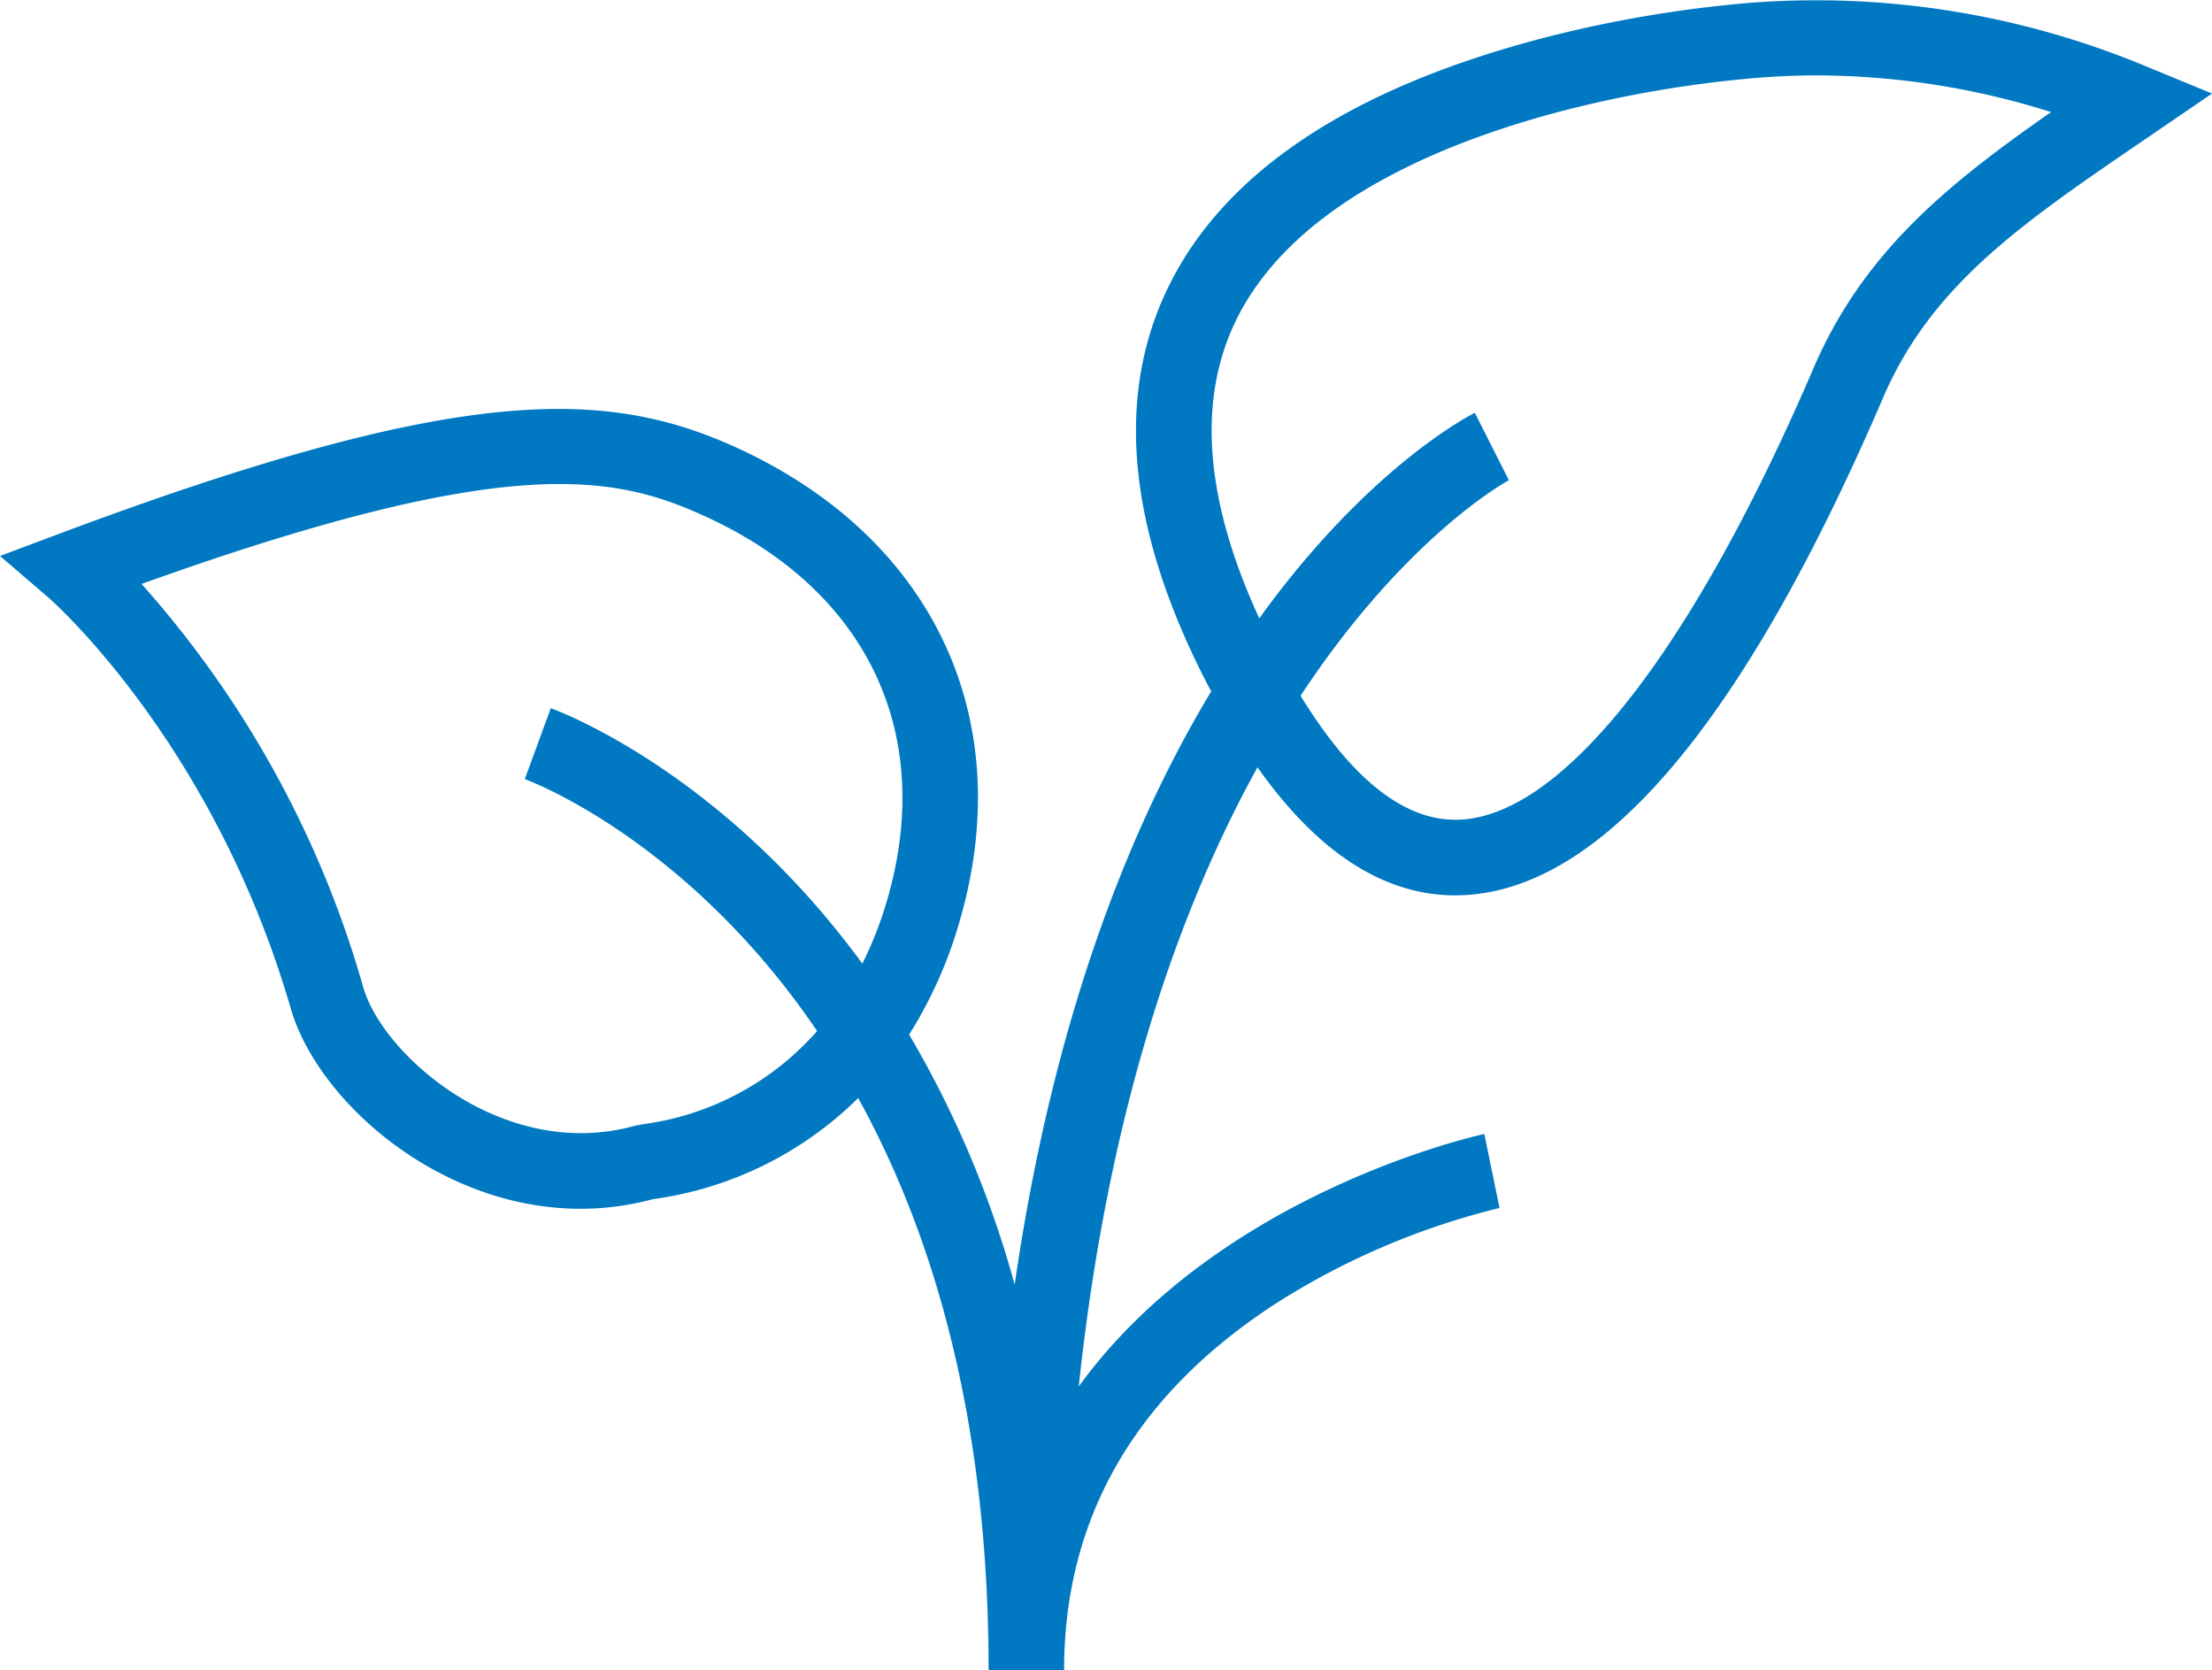
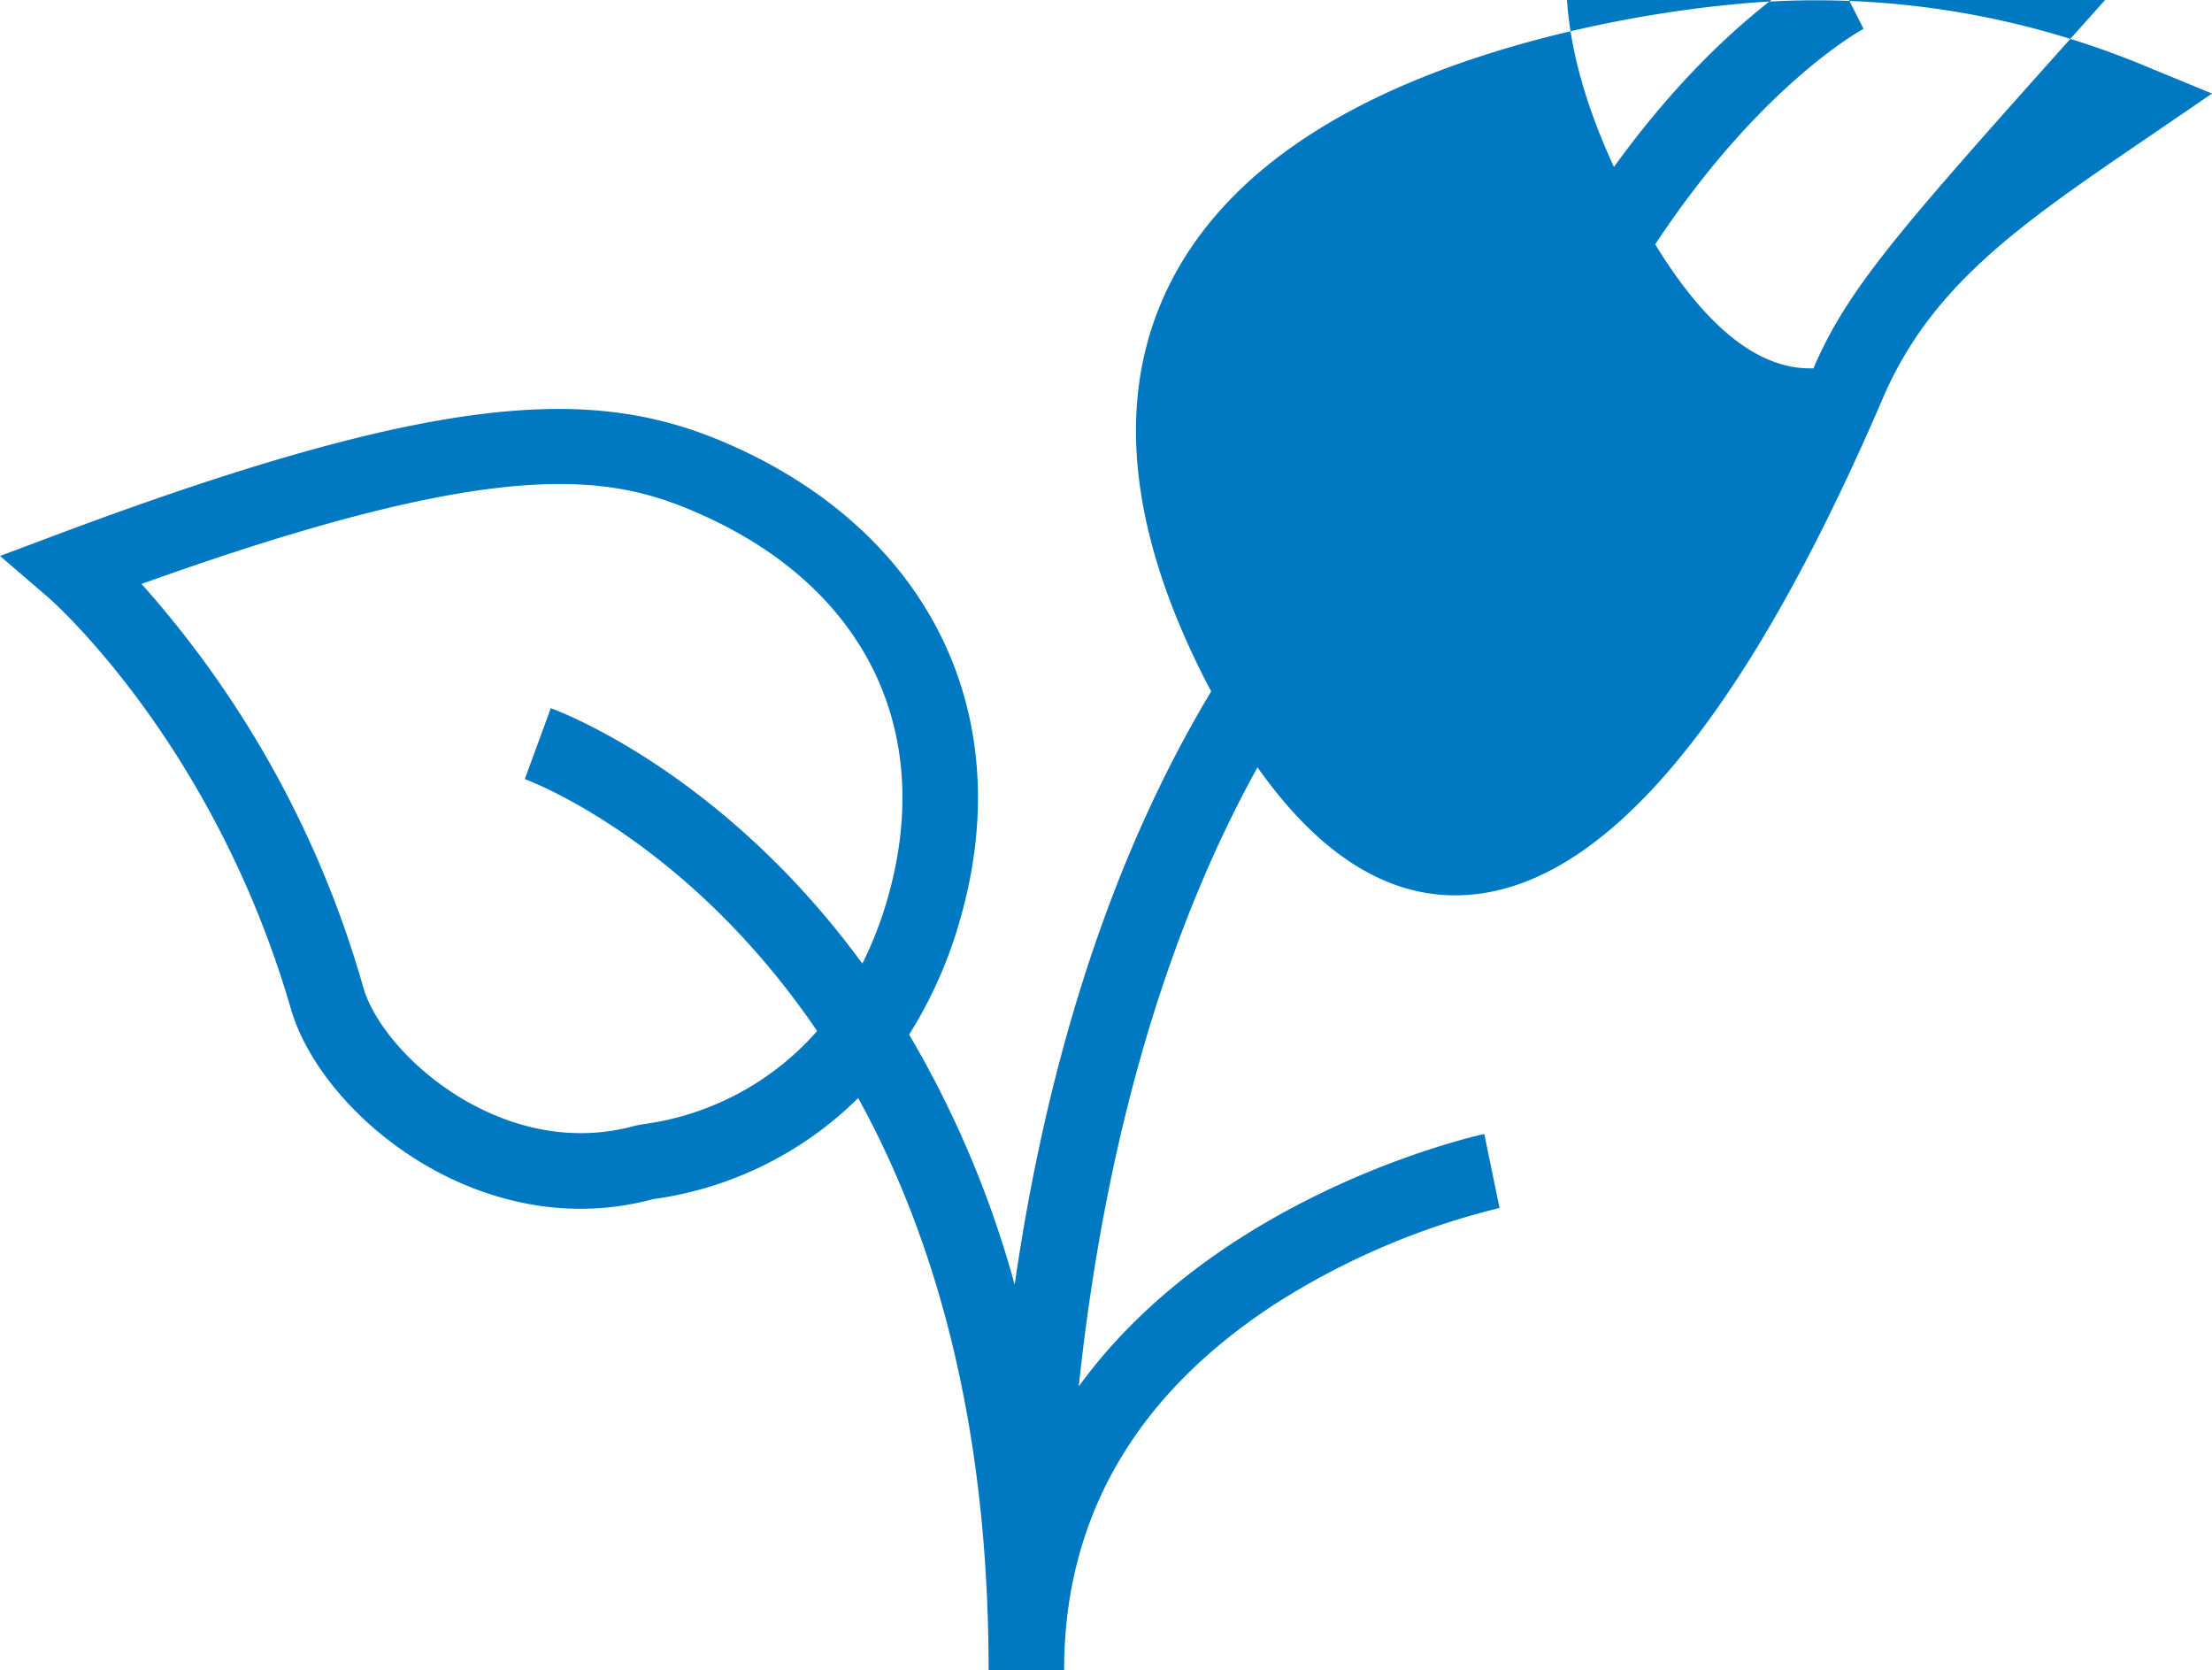
<svg xmlns="http://www.w3.org/2000/svg" width="113.182" height="85.432" viewBox="0 0 113.182 85.432">
-   <path id="Trazado_1755" data-name="Trazado 1755" d="M1400.226,1518.74a43.864,43.864,0,0,0-20.431-3.269,63.446,63.446,0,0,0-10.191,1.717c-10.288,2.633-16.914,7.1-19.694,13.284-2.473,5.5-1.743,12.145,2.17,19.751.081.159.165.306.247.462-4.111,6.823-8.066,16.6-10.057,30.349a52.572,52.572,0,0,0-5.4-12.791,22.4,22.4,0,0,0,2.585-5.806c3.021-10.38-1.381-19.674-11.492-24.254-6.663-3.018-14.143-3.207-34.552,4.429l-3.058,1.147,2.479,2.13c.084.073,8.439,7.366,12.4,21.027,1.363,4.7,7.563,10.238,14.824,10.238a14.2,14.2,0,0,0,3.706-.493,18.454,18.454,0,0,0,10.5-5.172c3.771,6.835,6.674,16.292,6.674,29.262h3.864c0-7.814,3.676-14.142,10.924-18.809a38.052,38.052,0,0,1,11.355-4.829l-.779-3.785c-.185.039-13.489,2.924-20.751,12.913,1.527-14.341,5.209-24.556,9.145-31.67,3.071,4.344,6.459,6.549,10.116,6.549.105,0,.212,0,.318-.006,7.165-.248,14.419-8.8,21.565-25.426,2.485-5.784,7.051-8.9,13.37-13.212l3.474-2.373Zm-76.953,54.085-.39.069c-6.706,1.9-12.926-3.563-13.94-7.056a52.562,52.562,0,0,0-11.348-20.647c18.763-6.734,24.169-5.577,28.774-3.489,8.352,3.784,11.857,11.132,9.377,19.655a19.338,19.338,0,0,1-1.27,3.255c-7.094-9.7-15.338-12.848-15.942-13.067l-1.329,3.628c.561.208,8.431,3.283,14.957,12.888A14.392,14.392,0,0,1,1323.272,1572.826Zm59.867-38.663c-6.228,14.49-12.842,22.906-18.147,23.09q-.088,0-.177,0c-2.683,0-5.34-2.136-7.918-6.343,5.385-8.161,10.555-10.971,10.66-11.025l-1.743-3.448c-.459.231-5.562,2.932-11.028,10.513-2.706-5.858-3.165-10.864-1.352-14.9,2.832-6.3,10.878-9.525,17.129-11.126a59.79,59.79,0,0,1,9.568-1.611q1.579-.136,3.183-.137a40.1,40.1,0,0,1,11.985,1.876C1389.923,1524.8,1385.676,1528.263,1383.139,1534.163Z" transform="translate(-1290.352 -1515.318)" fill="#0079c2" />
+   <path id="Trazado_1755" data-name="Trazado 1755" d="M1400.226,1518.74a43.864,43.864,0,0,0-20.431-3.269,63.446,63.446,0,0,0-10.191,1.717c-10.288,2.633-16.914,7.1-19.694,13.284-2.473,5.5-1.743,12.145,2.17,19.751.081.159.165.306.247.462-4.111,6.823-8.066,16.6-10.057,30.349a52.572,52.572,0,0,0-5.4-12.791,22.4,22.4,0,0,0,2.585-5.806c3.021-10.38-1.381-19.674-11.492-24.254-6.663-3.018-14.143-3.207-34.552,4.429l-3.058,1.147,2.479,2.13c.084.073,8.439,7.366,12.4,21.027,1.363,4.7,7.563,10.238,14.824,10.238a14.2,14.2,0,0,0,3.706-.493,18.454,18.454,0,0,0,10.5-5.172c3.771,6.835,6.674,16.292,6.674,29.262h3.864c0-7.814,3.676-14.142,10.924-18.809a38.052,38.052,0,0,1,11.355-4.829l-.779-3.785c-.185.039-13.489,2.924-20.751,12.913,1.527-14.341,5.209-24.556,9.145-31.67,3.071,4.344,6.459,6.549,10.116,6.549.105,0,.212,0,.318-.006,7.165-.248,14.419-8.8,21.565-25.426,2.485-5.784,7.051-8.9,13.37-13.212l3.474-2.373Zm-76.953,54.085-.39.069c-6.706,1.9-12.926-3.563-13.94-7.056a52.562,52.562,0,0,0-11.348-20.647c18.763-6.734,24.169-5.577,28.774-3.489,8.352,3.784,11.857,11.132,9.377,19.655a19.338,19.338,0,0,1-1.27,3.255c-7.094-9.7-15.338-12.848-15.942-13.067l-1.329,3.628c.561.208,8.431,3.283,14.957,12.888A14.392,14.392,0,0,1,1323.272,1572.826Zm59.867-38.663q-.088,0-.177,0c-2.683,0-5.34-2.136-7.918-6.343,5.385-8.161,10.555-10.971,10.66-11.025l-1.743-3.448c-.459.231-5.562,2.932-11.028,10.513-2.706-5.858-3.165-10.864-1.352-14.9,2.832-6.3,10.878-9.525,17.129-11.126a59.79,59.79,0,0,1,9.568-1.611q1.579-.136,3.183-.137a40.1,40.1,0,0,1,11.985,1.876C1389.923,1524.8,1385.676,1528.263,1383.139,1534.163Z" transform="translate(-1290.352 -1515.318)" fill="#0079c2" />
</svg>